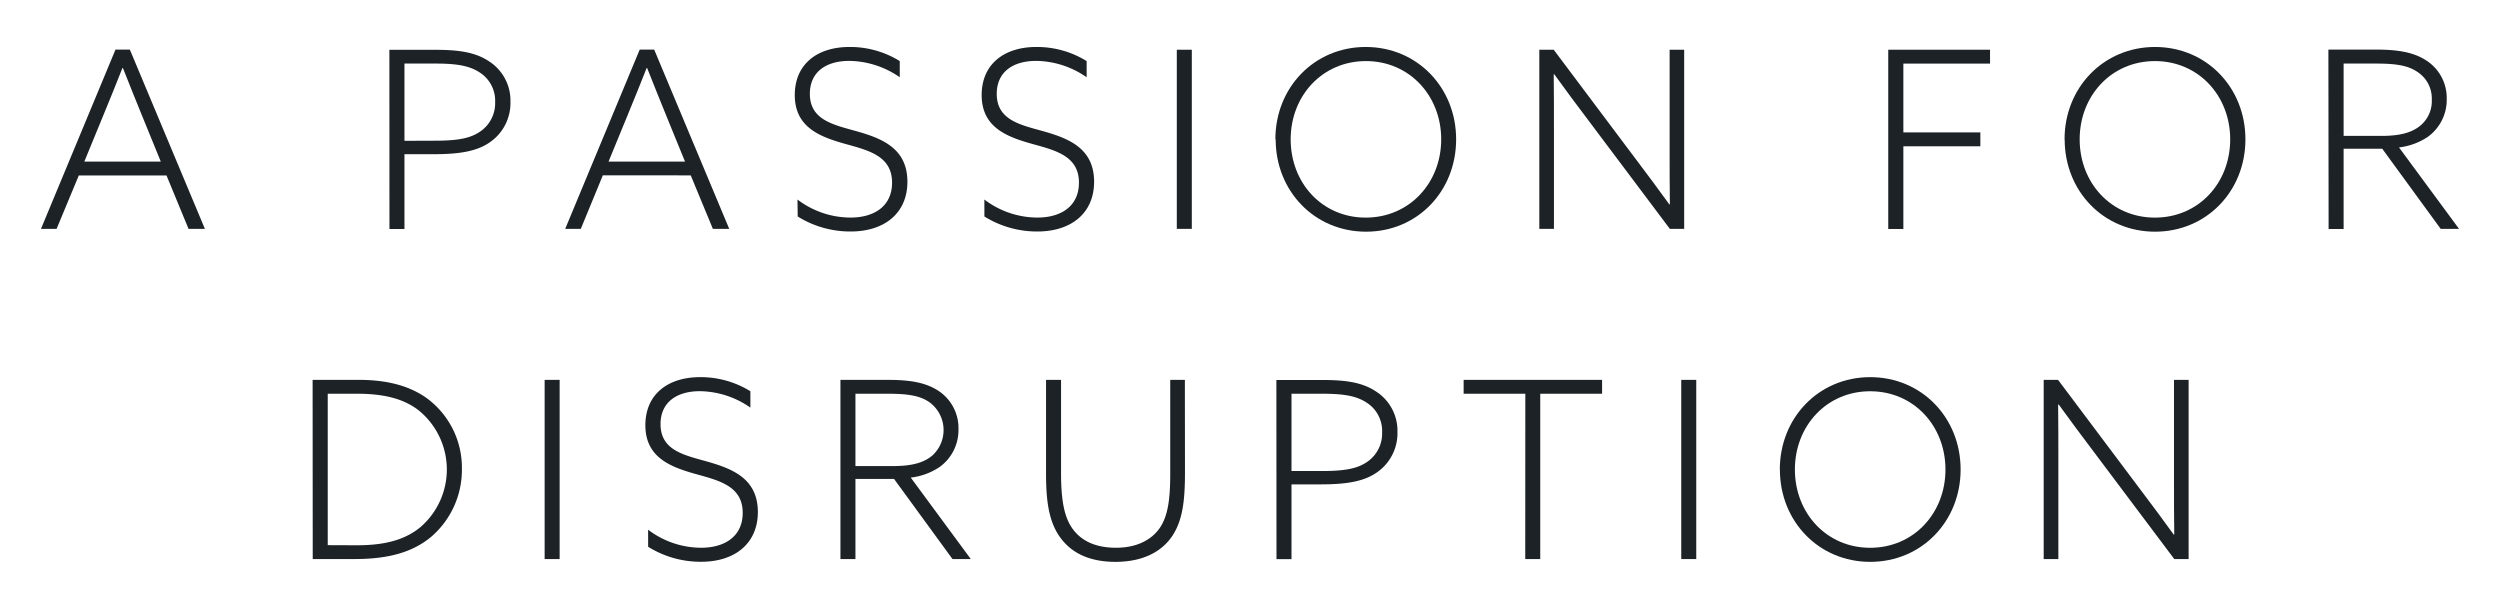
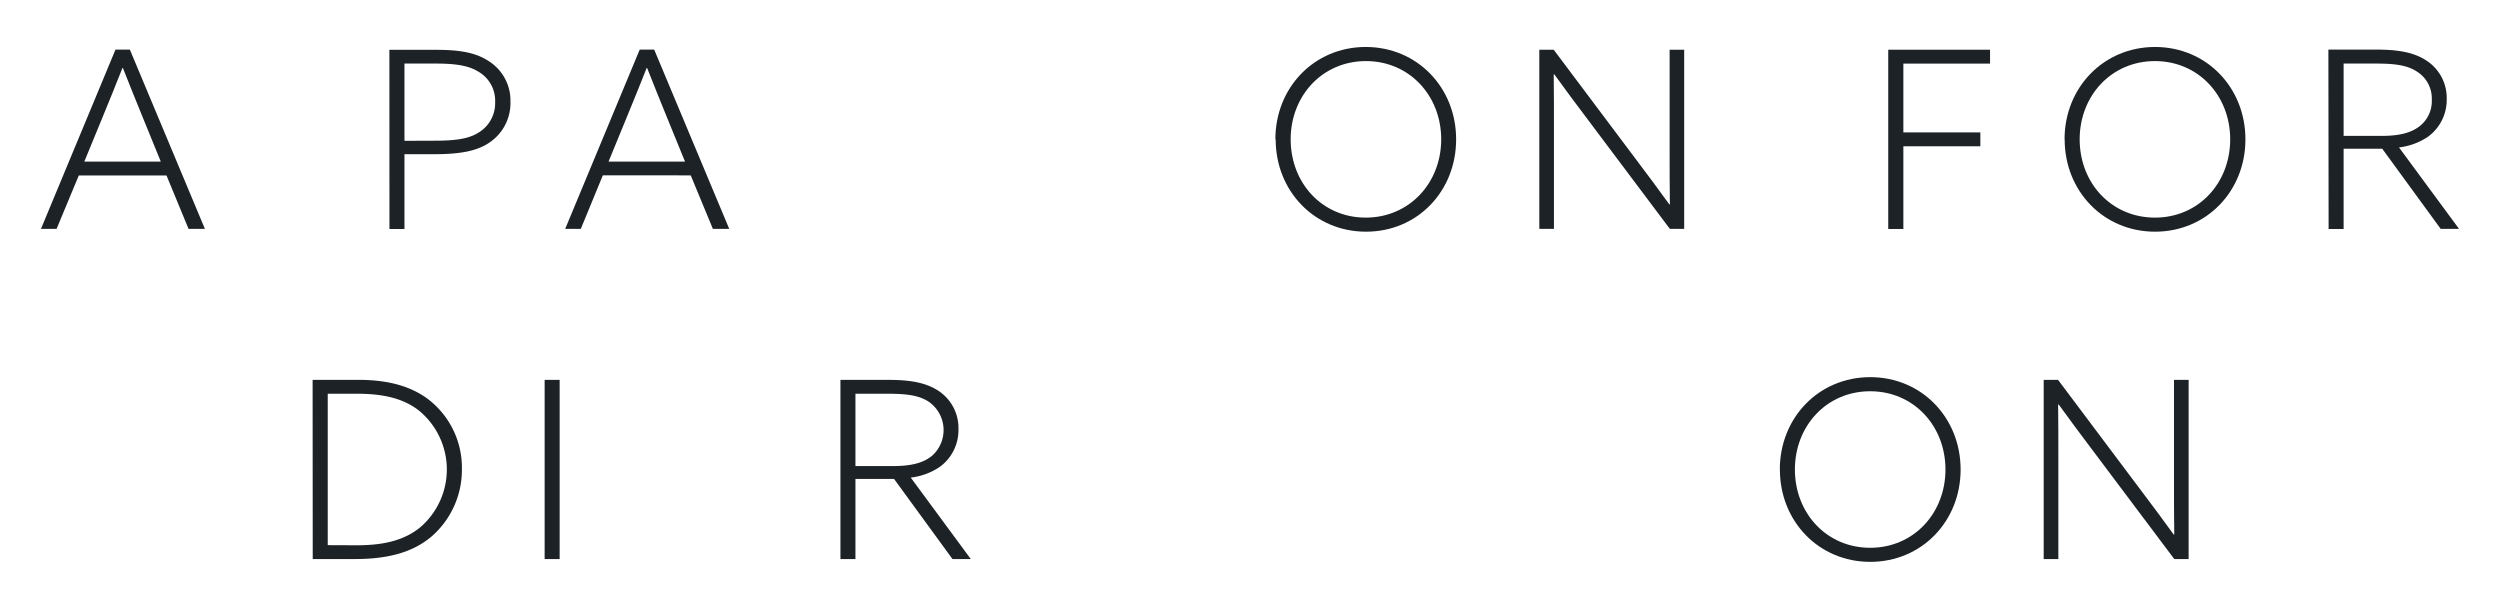
<svg xmlns="http://www.w3.org/2000/svg" id="Layer_1" data-name="Layer 1" viewBox="0 0 666.32 163.16">
  <defs>
    <style>.cls-1{fill:#1c2226;}</style>
  </defs>
  <path class="cls-1" d="M42.86,43.08H22.47L27.35,31.2c2-4.82,3.63-8.91,5.28-13.07h.13c1.72,4.36,3.5,8.78,5.28,13.14ZM10.92,61h4.16L21,46.77H44.38L50.25,61h4.36l-20-47.78H30.78Z" />
  <path class="cls-1" d="M107.8,37.53V16.94H116c5.54,0,9,.53,11.75,2.31a8.94,8.94,0,0,1,4.22,8A9.12,9.12,0,0,1,128.07,35c-2.38,1.65-5.28,2.5-12.08,2.5Zm-4,23.5h4V41.1h7.73c6.53,0,11.35-.66,14.91-3.1a12.68,12.68,0,0,0,5.61-10.89,12.42,12.42,0,0,0-5.81-10.83c-3.5-2.31-7.85-3-14-3H103.78Z" />
  <path class="cls-1" d="M182.58,43.08H162.19l4.88-11.88c2-4.82,3.63-8.91,5.28-13.07h.13c1.72,4.36,3.5,8.78,5.28,13.14ZM150.64,61h4.16l5.87-14.26H184.1L190,61h4.36l-20-47.78H170.5Z" />
-   <path class="cls-1" d="M313.65,61h4V13.25h-4Zm-51.28-3.3a26.47,26.47,0,0,0,14.13,4c9,0,15.11-4.88,15.11-13.26,0-9.17-7.19-11.68-14-13.59-5.94-1.65-11.95-3-11.95-9.84,0-5.81,4.29-8.78,10.5-8.78a24,24,0,0,1,13.46,4.36V16.28a25.13,25.13,0,0,0-13.4-3.76c-8.64,0-14.58,4.62-14.58,12.81,0,8.64,6.73,11.15,13.59,13.06,6.21,1.72,12.34,3.24,12.34,10.3,0,6.2-4.68,9.3-11.08,9.3a23.47,23.47,0,0,1-14.13-4.81Zm-49.76,0a26.44,26.44,0,0,0,14.12,4c9,0,15.12-4.88,15.12-13.26,0-9.17-7.2-11.68-14-13.59-5.94-1.65-12-3-12-9.84,0-5.81,4.29-8.78,10.49-8.78a24,24,0,0,1,13.47,4.36V16.28a25.13,25.13,0,0,0-13.4-3.76c-8.65,0-14.58,4.62-14.58,12.81,0,8.64,6.73,11.15,13.59,13.06,6.2,1.72,12.34,3.24,12.34,10.3,0,6.2-4.68,9.3-11.09,9.3a23.44,23.44,0,0,1-14.12-4.81Z" />
  <path class="cls-1" d="M344,37.14c0-11.62,8.45-20.86,20.06-20.86s20.06,9.24,20.06,20.86S375.63,58,364,58,344,48.75,344,37.14Zm-4,0c0,13.79,10.36,24.61,24.09,24.61S388.1,50.93,388.1,37.14,377.74,12.52,364,12.52,339.92,23.35,339.92,37.14Z" />
  <path class="cls-1" d="M414.17,61V34.17c0-4.82,0-9.7-.06-14.32l.13-.07c3,4.16,5.81,7.92,9,12.15L445.06,61h3.82V13.25H445V40.11c0,4.82,0,9.7.07,14.32l-.13.07c-3-4.16-5.81-7.92-9-12.15l-21.84-29.1h-3.83V61Z" />
  <polygon class="cls-1" points="503.27 61.03 507.3 61.03 507.3 38.99 527.82 38.99 527.82 35.29 507.3 35.29 507.3 16.95 530.4 16.95 530.4 13.25 503.27 13.25 503.27 61.03" />
  <path class="cls-1" d="M554.29,37.14c0-11.62,8.45-20.86,20.06-20.86s20.06,9.24,20.06,20.86S586,58,574.35,58,554.29,48.75,554.29,37.14Zm-4,0c0,13.79,10.36,24.61,24.09,24.61s24.09-10.82,24.09-24.61-10.36-24.62-24.09-24.62S550.26,23.35,550.26,37.14Z" />
  <path class="cls-1" d="M624.64,36.22V16.94h8.52c5.34,0,8.51.47,11.08,2.18a8.43,8.43,0,0,1,3.9,7.46,8.48,8.48,0,0,1-3,6.86c-2.31,1.92-5.47,2.78-10.42,2.78Zm-4,24.81h4V39.65h10.3L650.51,61h4.89l-16-21.71a17.39,17.39,0,0,0,7.72-2.84,12.18,12.18,0,0,0,5-10.1,11.86,11.86,0,0,0-5.54-10.29c-3.37-2.18-7.65-2.84-13.2-2.84h-12.8Z" />
  <path class="cls-1" d="M145.16,149h4V101.25h-4Zm-57.81-3.7V104.94h7.78c6.87,0,12.21,1.19,16.37,4.36a20.3,20.3,0,0,1,.46,31.28c-4.22,3.43-9.7,4.75-16.76,4.75Zm-4,3.7H94.67c9.24,0,15.51-2,20.19-5.87A23.54,23.54,0,0,0,123.11,125a23,23,0,0,0-9.37-18.88c-4.62-3.3-10.56-4.88-18.21-4.88H83.32Z" />
-   <path class="cls-1" d="M172.75,145.73a26.41,26.41,0,0,0,14.12,4c9,0,15.12-4.88,15.12-13.26,0-9.17-7.2-11.68-14-13.59-5.93-1.65-11.94-3-11.94-9.84,0-5.81,4.29-8.78,10.49-8.78A24,24,0,0,1,200,108.64v-4.36a25.13,25.13,0,0,0-13.4-3.76c-8.65,0-14.59,4.62-14.59,12.81,0,8.64,6.74,11.15,13.6,13.06,6.2,1.72,12.34,3.24,12.34,10.3,0,6.2-4.68,9.3-11.09,9.3a23.42,23.42,0,0,1-14.12-4.81Z" />
  <path class="cls-1" d="M228,124.22V104.94h8.51c5.35,0,8.52.47,11.09,2.18a9.18,9.18,0,0,1,.86,14.32c-2.31,1.92-5.48,2.78-10.43,2.78ZM224,149h4V127.65h10.29L253.86,149h4.88l-16-21.71a17.34,17.34,0,0,0,7.72-2.84,12.16,12.16,0,0,0,5-10.1A11.86,11.86,0,0,0,250,104.09c-3.37-2.18-7.66-2.84-13.2-2.84H224Z" />
-   <path class="cls-1" d="M344.22,125.53V104.94h8.18c5.54,0,9,.53,11.75,2.31a8.94,8.94,0,0,1,4.22,8,9.12,9.12,0,0,1-3.89,7.79c-2.38,1.65-5.28,2.5-12.08,2.5Zm-4,23.5h4V129.1h7.72c6.53,0,11.35-.66,14.91-3.1a12.68,12.68,0,0,0,5.61-10.89,12.42,12.42,0,0,0-5.81-10.83c-3.49-2.31-7.85-3-14-3H340.19Zm-24.42-47.78h-3.9v24.88c0,6.53-.52,11-2.57,14.25s-6,5.61-11.88,5.61-9.3-2.11-11.35-4.75c-2.51-3.23-3.3-8.05-3.3-15.24V101.25h-4v25.08c0,7.65.86,13.26,4.16,17.42,3,3.83,7.72,6,14.32,6,7.06,0,12.21-2.5,15.18-6.92,2.71-4.1,3.37-9.24,3.37-16.9Z" />
-   <path class="cls-1" d="M448.1,149h4V101.25h-4Zm-41.58,0h4V104.94H427v-3.69h-36.9v3.69h16.44Z" />
  <path class="cls-1" d="M478.39,125.14c0-11.62,8.45-20.86,20.06-20.86s20.07,9.24,20.07,20.86S510.07,146,498.45,146,478.39,136.75,478.39,125.14Zm-4,0c0,13.79,10.36,24.61,24.08,24.61s24.09-10.82,24.09-24.61-10.36-24.62-24.09-24.62S474.37,111.35,474.37,125.14Z" />
  <path class="cls-1" d="M548.61,149V122.17c0-4.82,0-9.7-.06-14.32l.13-.07c3,4.16,5.81,7.92,9,12.15L579.5,149h3.83V101.25h-3.9v26.86c0,4.82,0,9.7.07,14.32l-.13.07c-3-4.16-5.81-7.92-9-12.15l-21.84-29.1h-3.83V149Z" />
</svg>